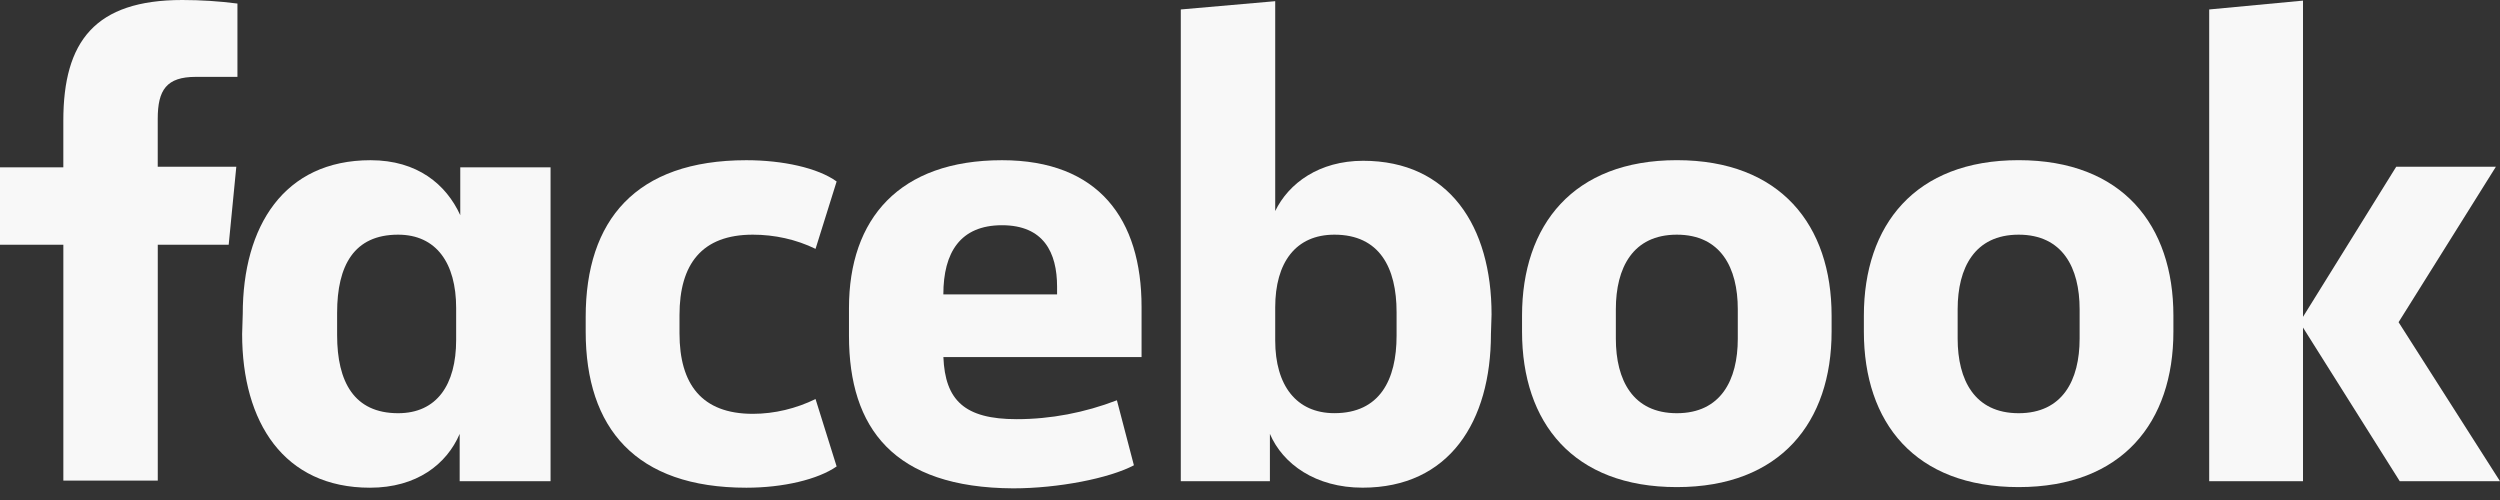
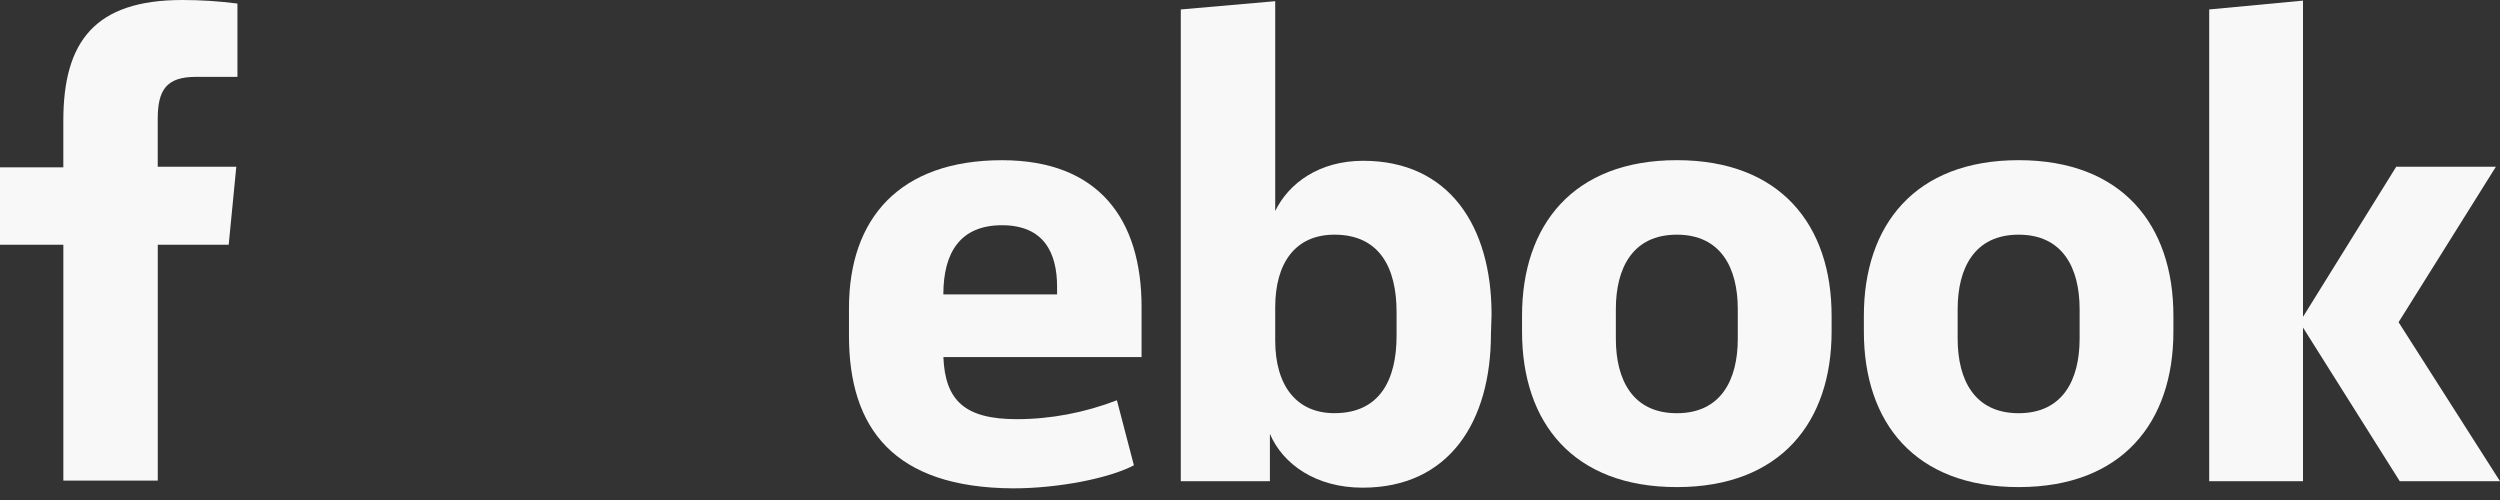
<svg xmlns="http://www.w3.org/2000/svg" width="130" height="26" viewBox="0 0 130 26" fill="none">
  <rect x="0" y="0" width="130" height="26" fill="#333333" stroke="none" />
  <path d="M10.183 3.997C8.659 3.997 8.202 4.674 8.202 6.179V8.669H12.288L11.892 12.727H8.204V24.991H3.294V12.727H0V8.7H3.293V6.272C3.293 2.152 4.939 0 9.482 0C10.427 0 11.402 0.062 12.347 0.185V3.997" fill="#F8F8F8" />
-   <path d="M12.623 16.323C12.623 11.774 14.757 8.331 19.269 8.331C21.709 8.331 23.202 9.592 23.934 11.19V8.7H28.629V25.023H23.903V22.563C23.231 24.132 21.677 25.361 19.238 25.361C14.755 25.361 12.591 21.95 12.591 17.369M17.53 17.429C17.53 19.857 18.414 21.487 20.701 21.487C22.713 21.487 23.72 20.012 23.72 17.675V16.015C23.72 13.678 22.684 12.203 20.701 12.203C18.414 12.203 17.53 13.801 17.53 16.261V17.429Z" fill="#F8F8F8" />
-   <path d="M38.81 8.331C40.701 8.331 42.53 8.73 43.505 9.437L42.408 12.941C41.402 12.449 40.273 12.203 39.145 12.203C36.492 12.203 35.334 13.74 35.334 16.384V17.337C35.334 19.98 36.492 21.519 39.145 21.519C40.273 21.519 41.402 21.243 42.408 20.75L43.505 24.255C42.53 24.932 40.73 25.361 38.81 25.361C33.048 25.361 30.456 22.255 30.456 17.246V16.477C30.456 11.466 33.048 8.331 38.81 8.331Z" fill="#F8F8F8" />
  <path d="M44.147 17.46V16.015C44.147 11.373 46.768 8.331 52.104 8.331C57.136 8.331 59.361 11.405 59.361 15.955V18.568H49.056C49.147 20.812 50.153 21.797 52.867 21.797C54.635 21.797 56.403 21.459 58.079 20.814L58.963 24.195C57.683 24.872 55.031 25.394 52.683 25.394C46.465 25.364 44.147 22.259 44.147 17.464M49.054 15.308H54.968V14.909C54.968 13.126 54.267 11.712 52.103 11.712C49.938 11.712 49.054 13.126 49.054 15.308Z" fill="#F8F8F8" />
  <path d="M77.529 17.367C77.529 21.916 75.365 25.359 70.852 25.359C68.412 25.359 66.705 24.13 66.035 22.561V25.021H61.401V0.492L66.311 0.062V10.974C67.012 9.528 68.597 8.361 70.883 8.361C75.365 8.361 77.561 11.772 77.561 16.353M72.622 16.23C72.622 13.924 71.738 12.203 69.391 12.203C67.378 12.203 66.311 13.648 66.311 15.983V17.705C66.311 20.042 67.408 21.485 69.391 21.485C71.738 21.485 72.622 19.764 72.622 17.459V16.23Z" fill="#F8F8F8" />
  <path d="M79.146 17.244V16.414C79.146 11.711 81.799 8.329 87.195 8.329C92.59 8.329 95.243 11.711 95.243 16.414V17.244C95.243 21.948 92.59 25.329 87.195 25.329C81.799 25.329 79.146 21.978 79.146 17.244ZM90.365 16.077C90.365 13.925 89.481 12.203 87.195 12.203C84.908 12.203 84.024 13.925 84.024 16.077V17.613C84.024 19.766 84.908 21.487 87.195 21.487C89.481 21.487 90.365 19.766 90.365 17.613V16.077Z" fill="#F8F8F8" />
  <path d="M96.921 17.244V16.414C96.921 11.711 99.573 8.329 104.969 8.329C110.365 8.329 113.017 11.711 113.017 16.414V17.244C113.017 21.948 110.365 25.329 104.969 25.329C99.573 25.329 96.921 21.978 96.921 17.244ZM108.14 16.077C108.14 13.925 107.255 12.203 104.969 12.203C102.683 12.203 101.798 13.925 101.798 16.077V17.613C101.798 19.766 102.683 21.487 104.969 21.487C107.255 21.487 108.14 19.766 108.14 17.613V16.077Z" fill="#F8F8F8" />
  <path d="M119.756 16.476L124.604 8.669H129.787L124.726 16.754L130 25.023H124.787L119.756 17.032V25.023H114.878V0.492L119.756 0.032" fill="#F8F8F8" />
</svg>